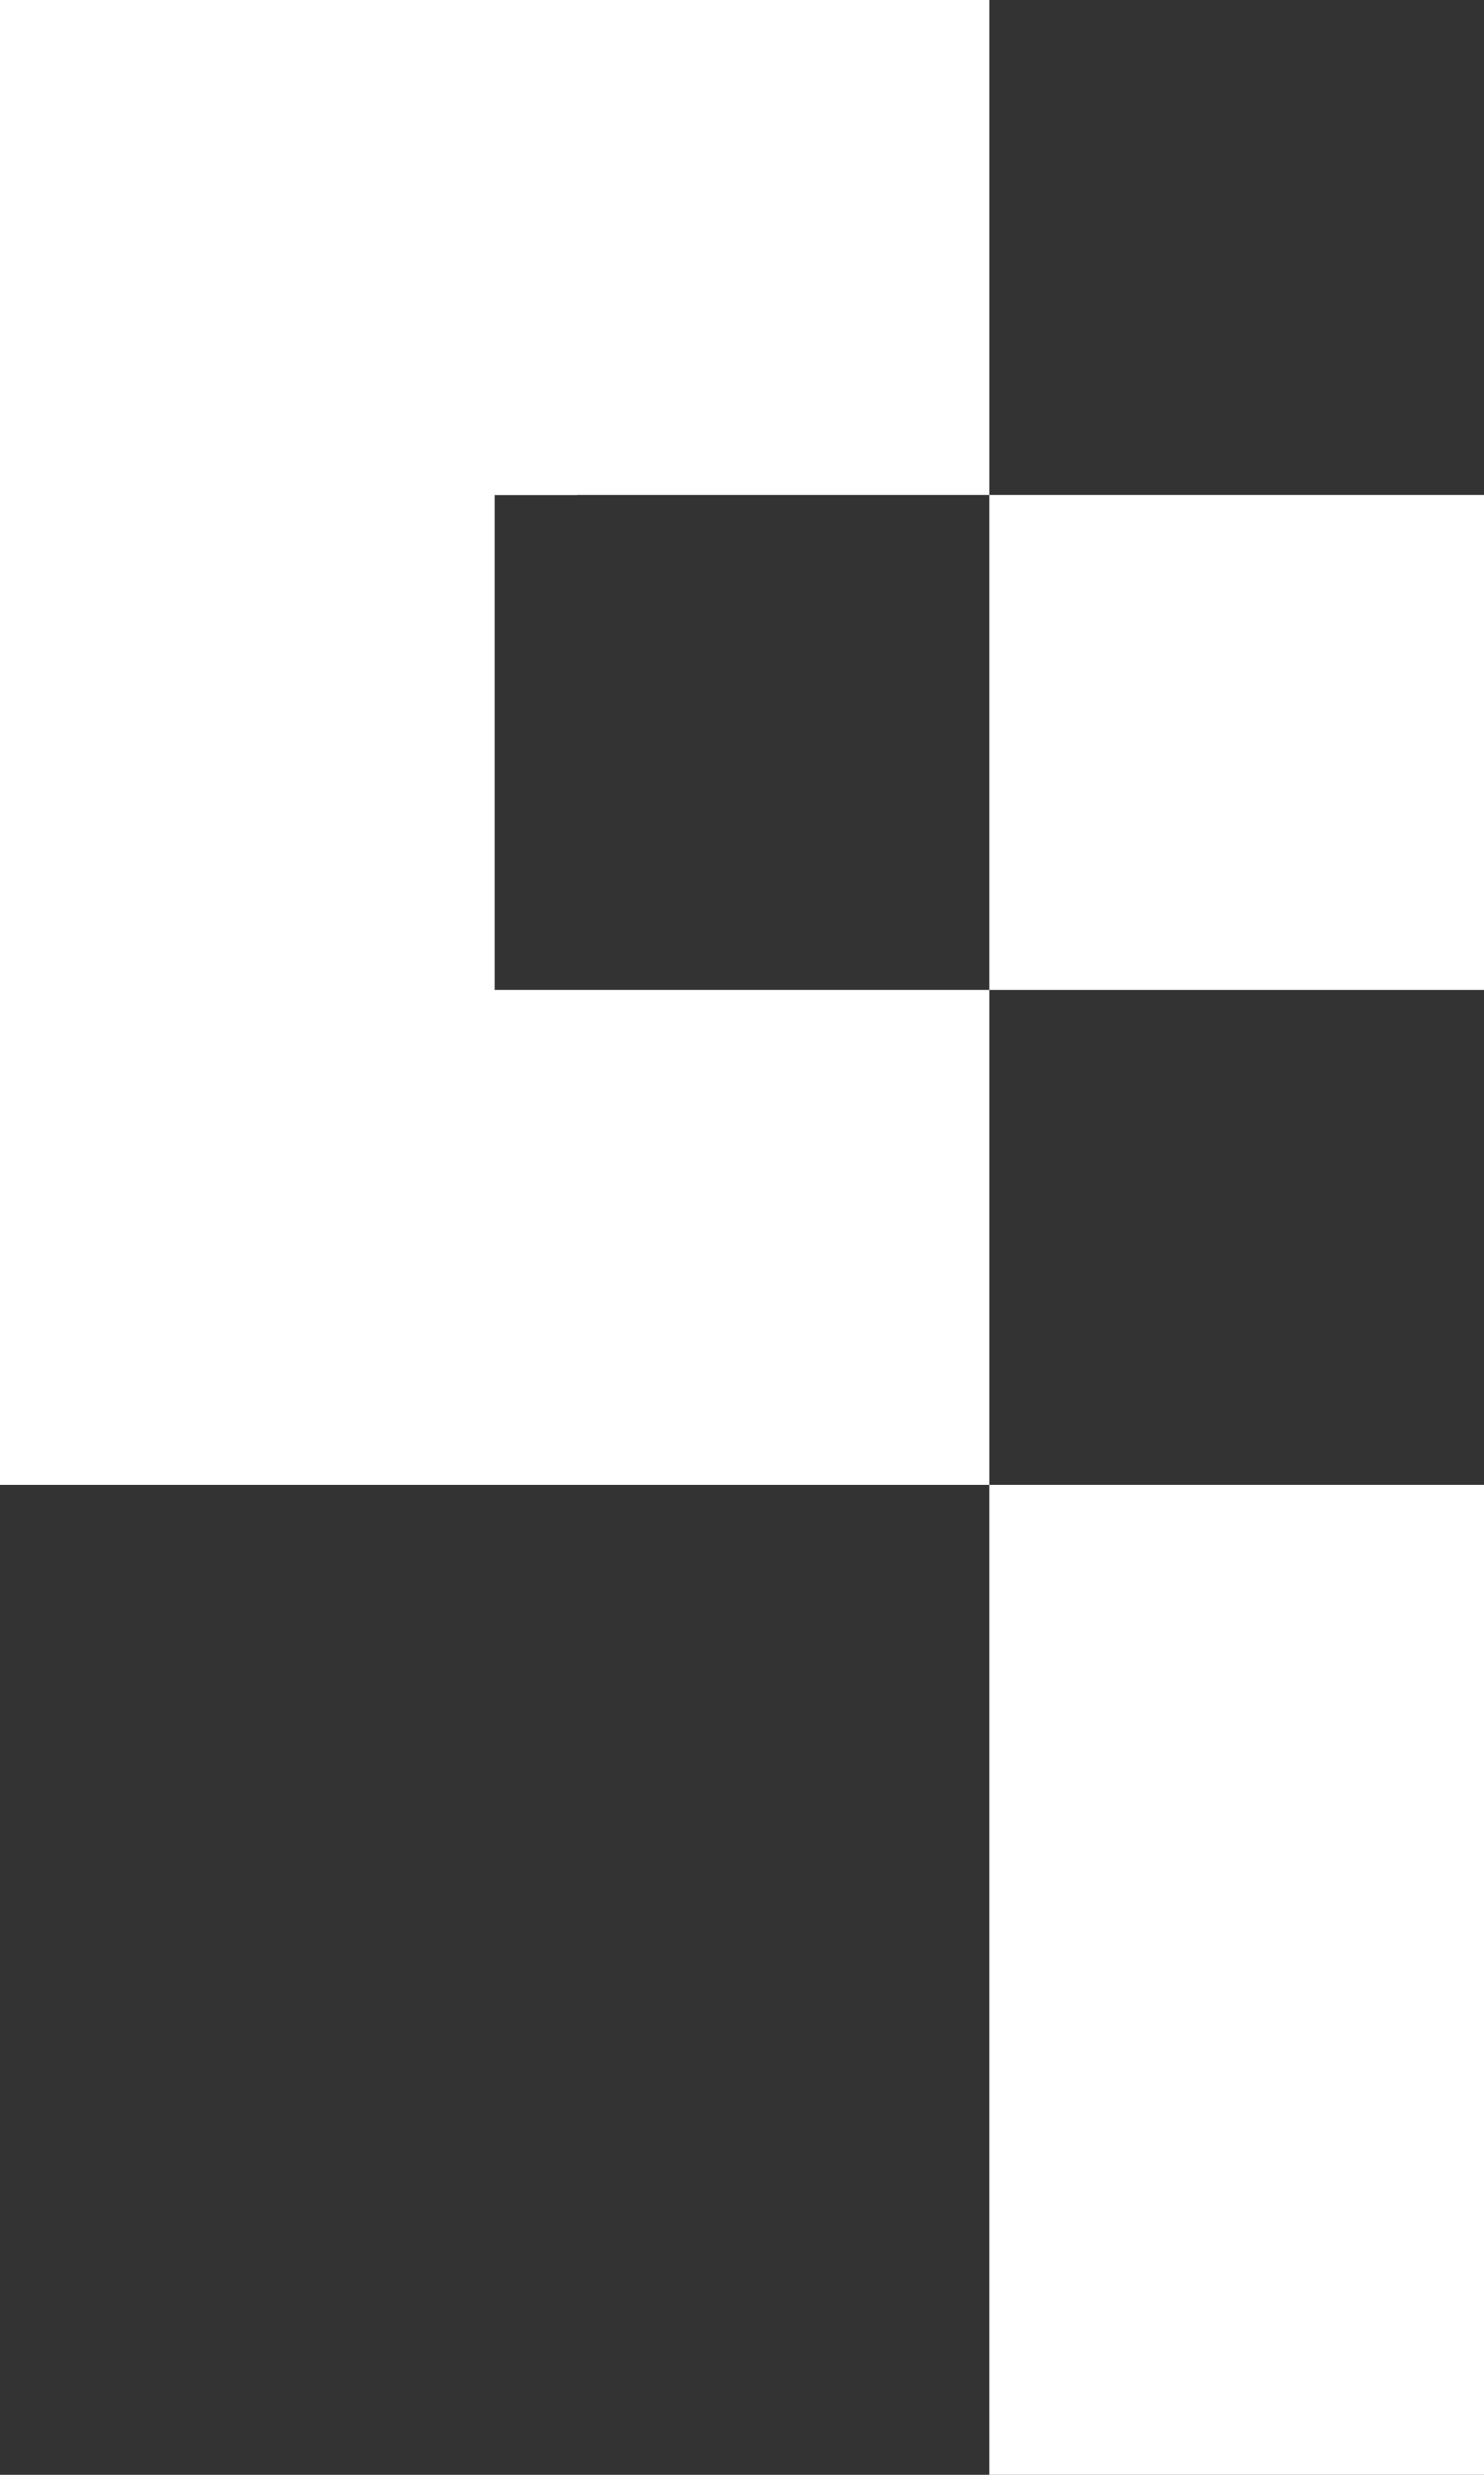
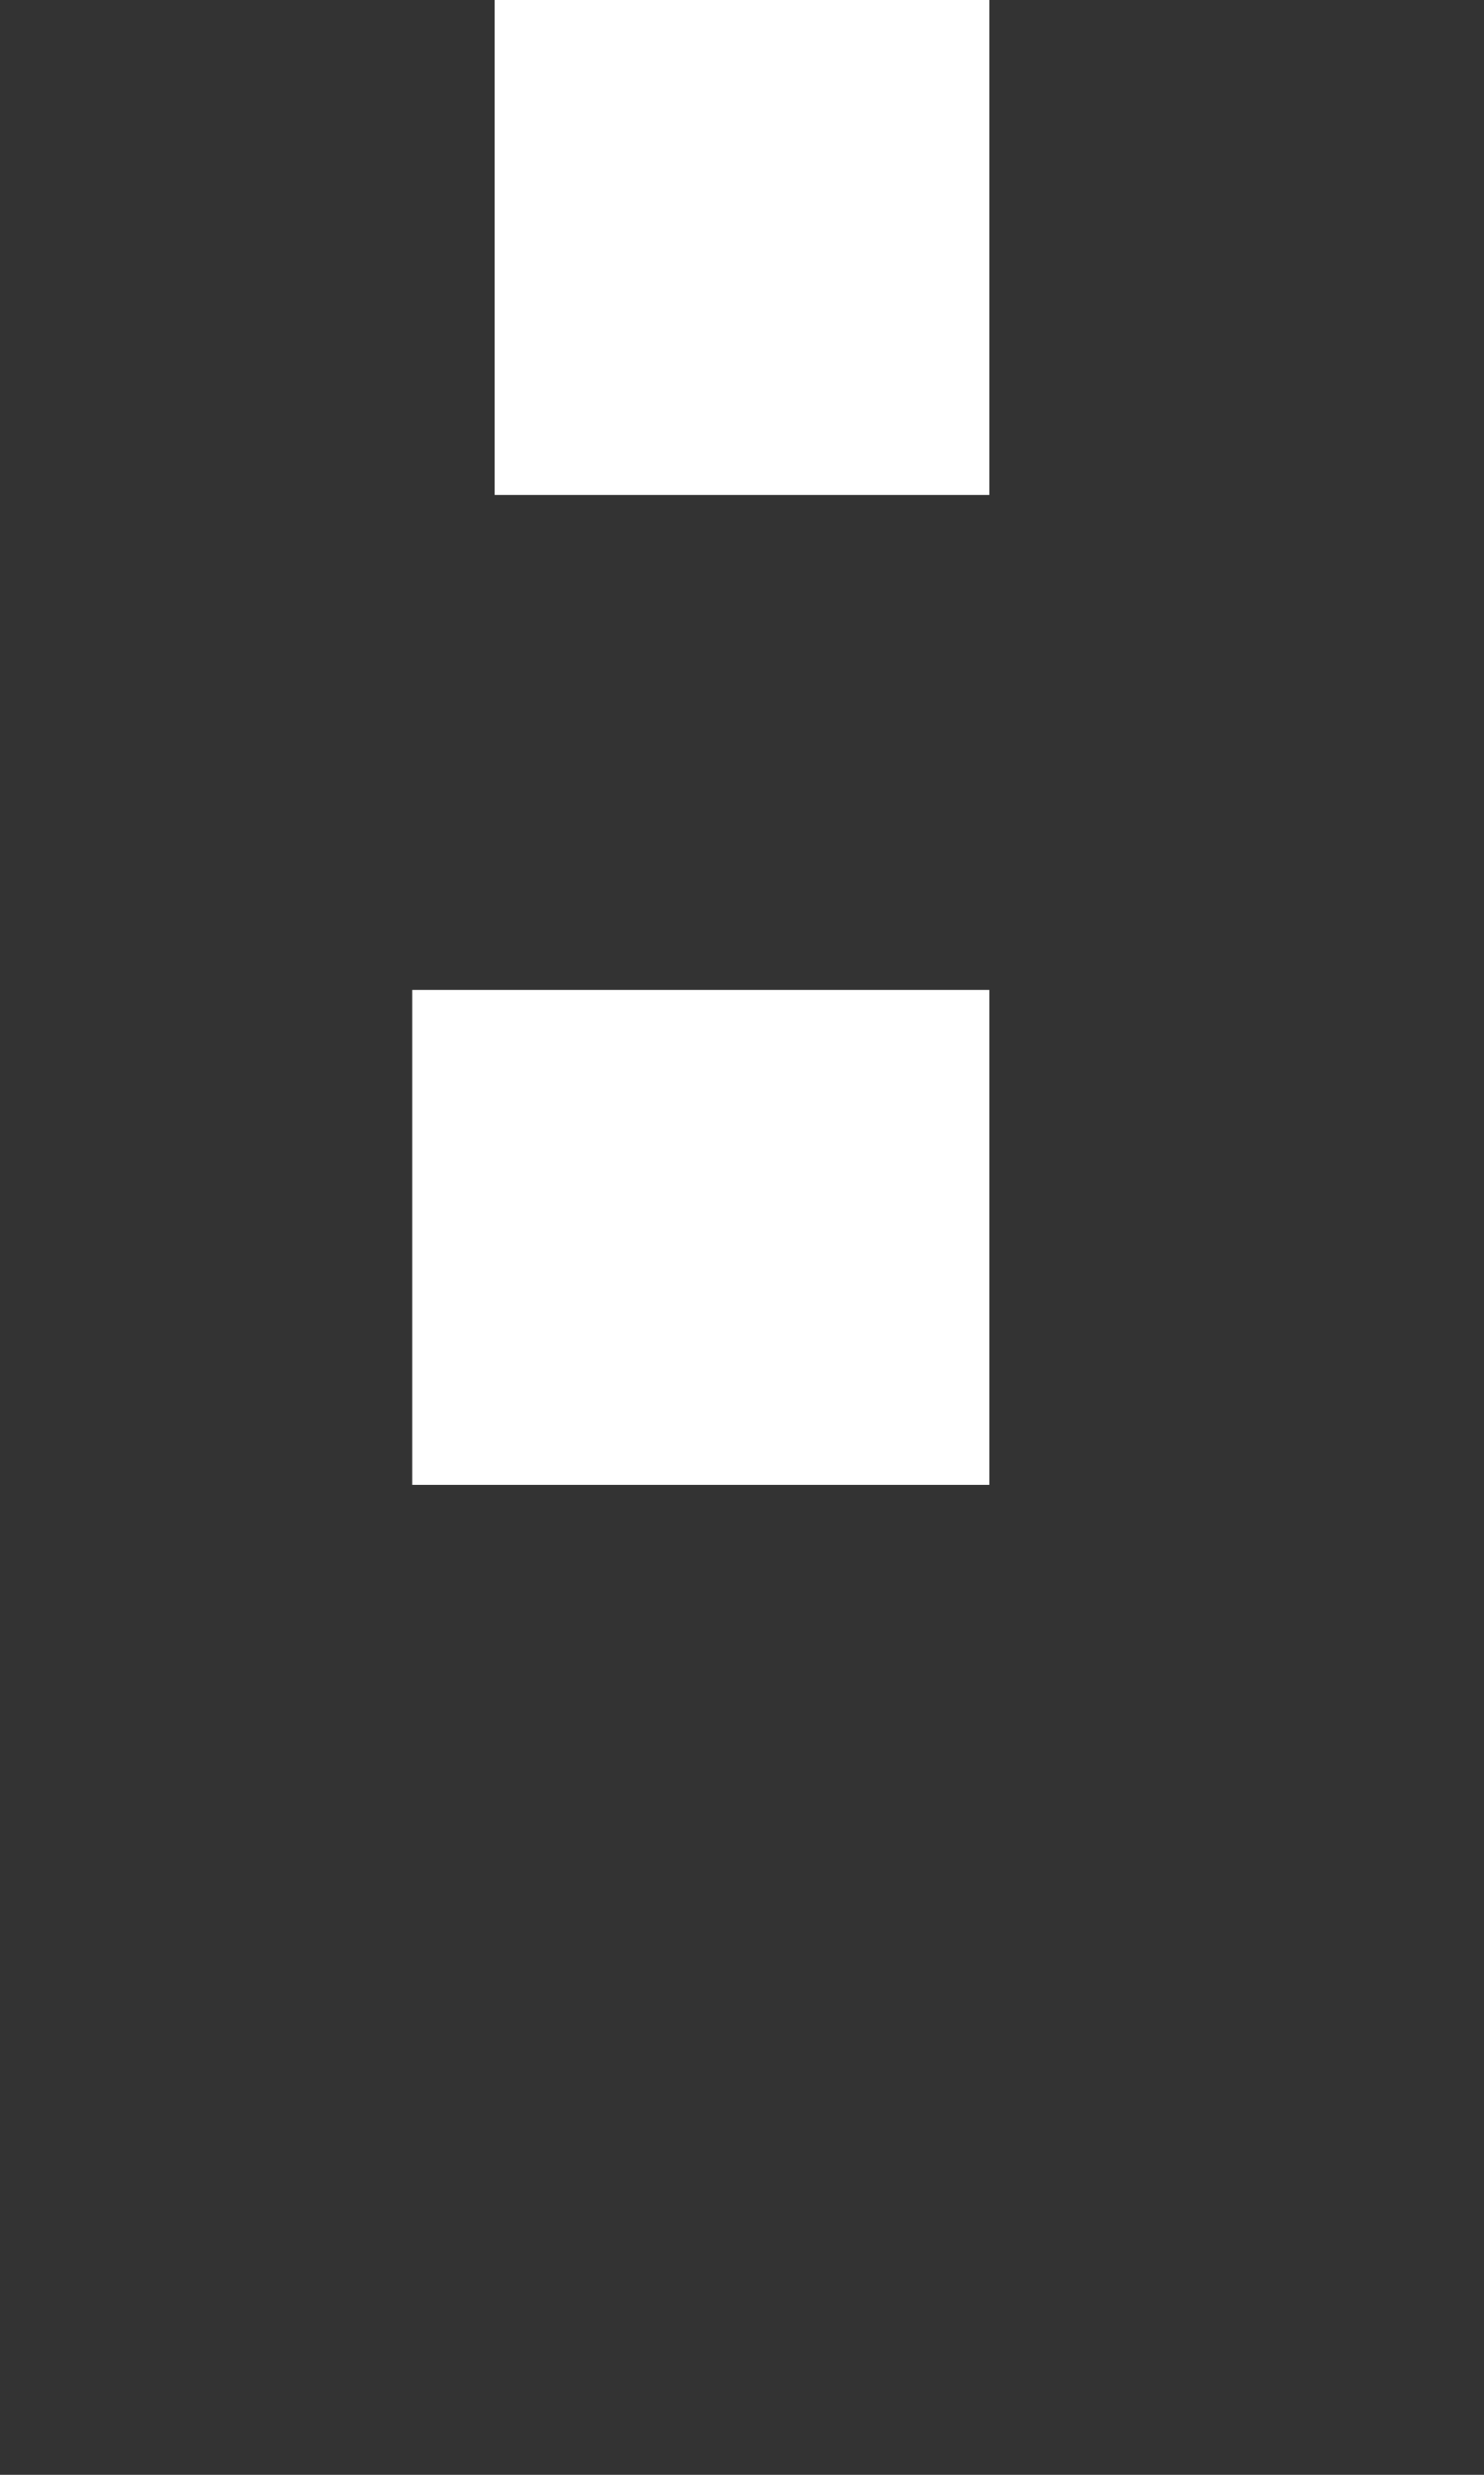
<svg xmlns="http://www.w3.org/2000/svg" width="90" height="150" viewBox="0 0 90 150" fill="none">
  <rect x="0" y="0" width="90" height="150" fill="#333333" stroke="none" />
  <rect x="30" width="30" height="30" fill="white" />
-   <rect y="24" width="30" height="66" fill="white" />
-   <rect x="60" y="90" width="30" height="60" fill="white" />
  <rect x="25" y="60" width="35" height="30" fill="white" />
-   <rect x="60" y="30" width="30" height="30" fill="white" />
-   <rect width="35" height="30" fill="white" />
</svg>